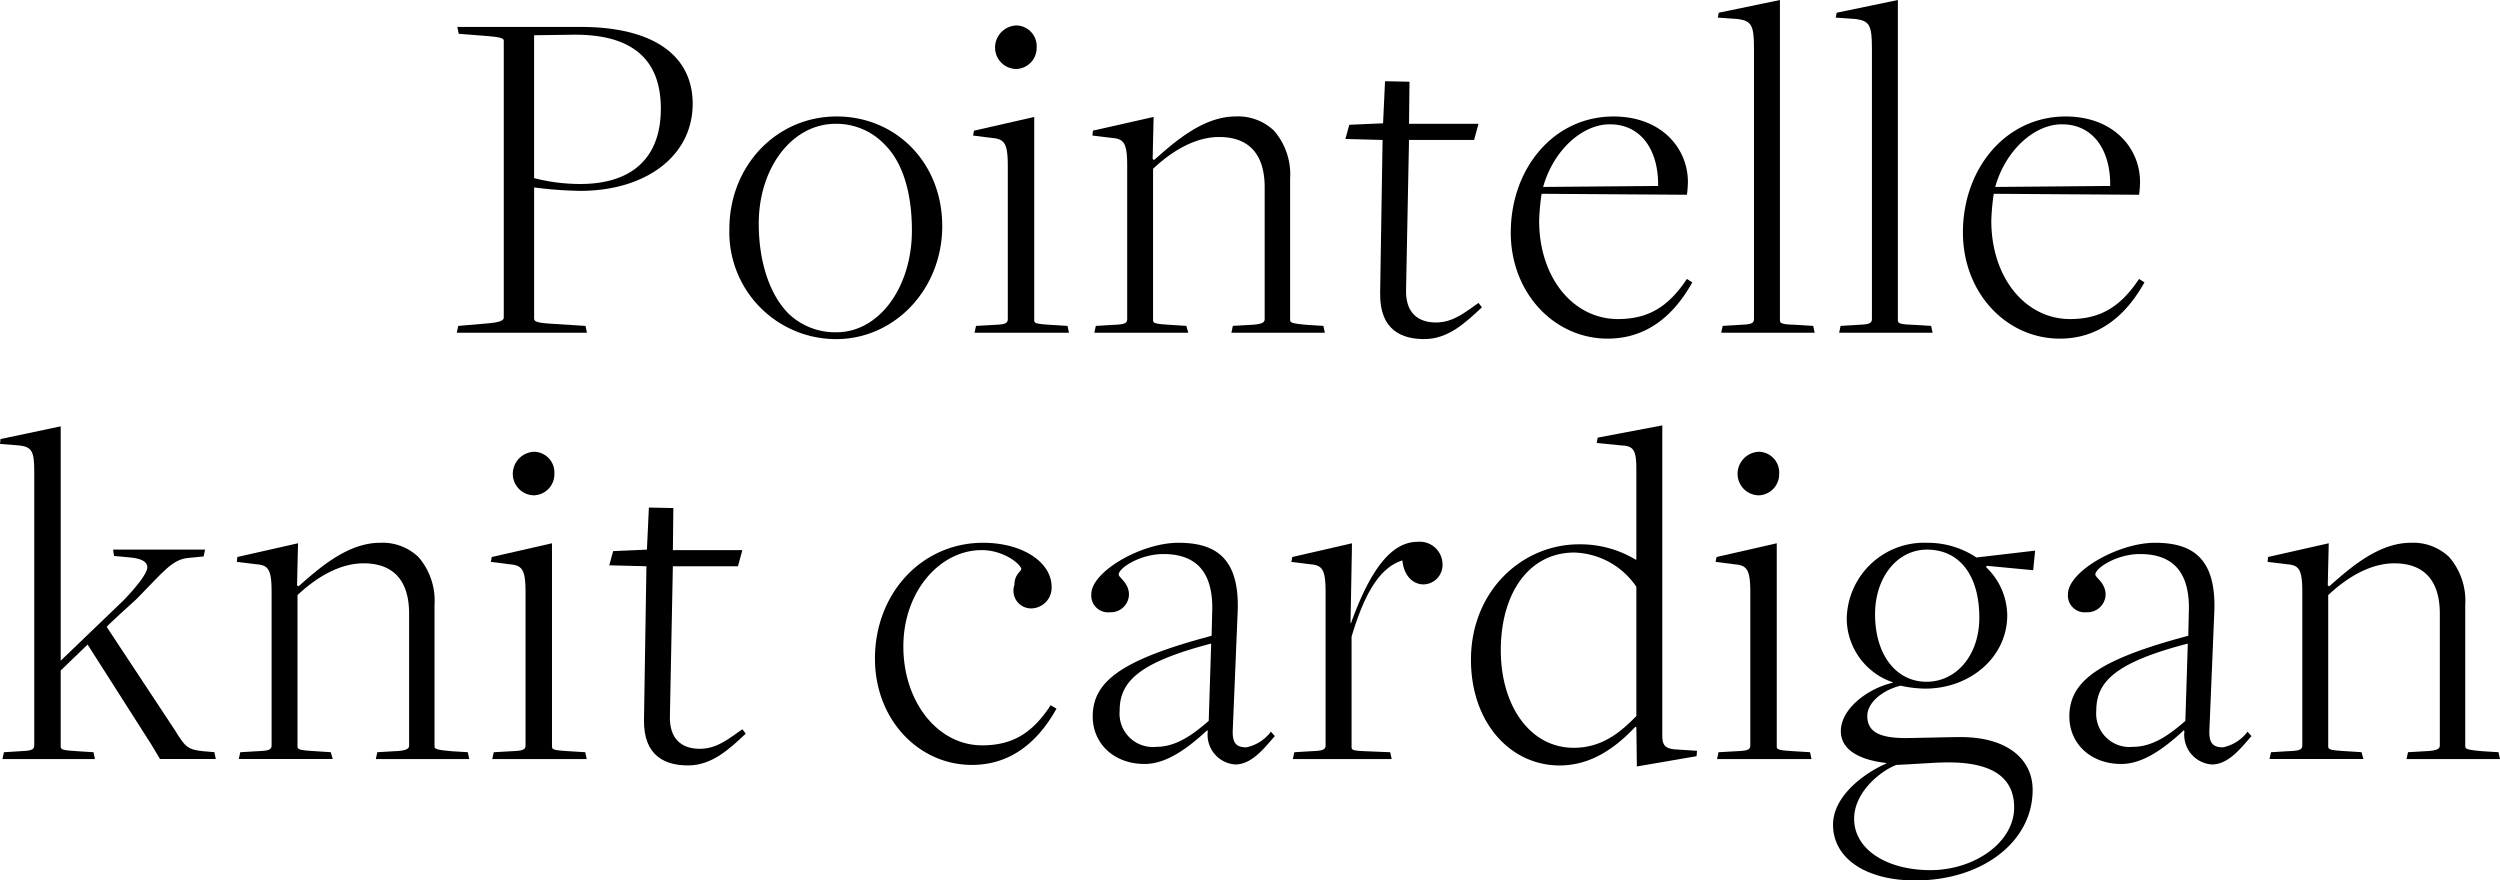
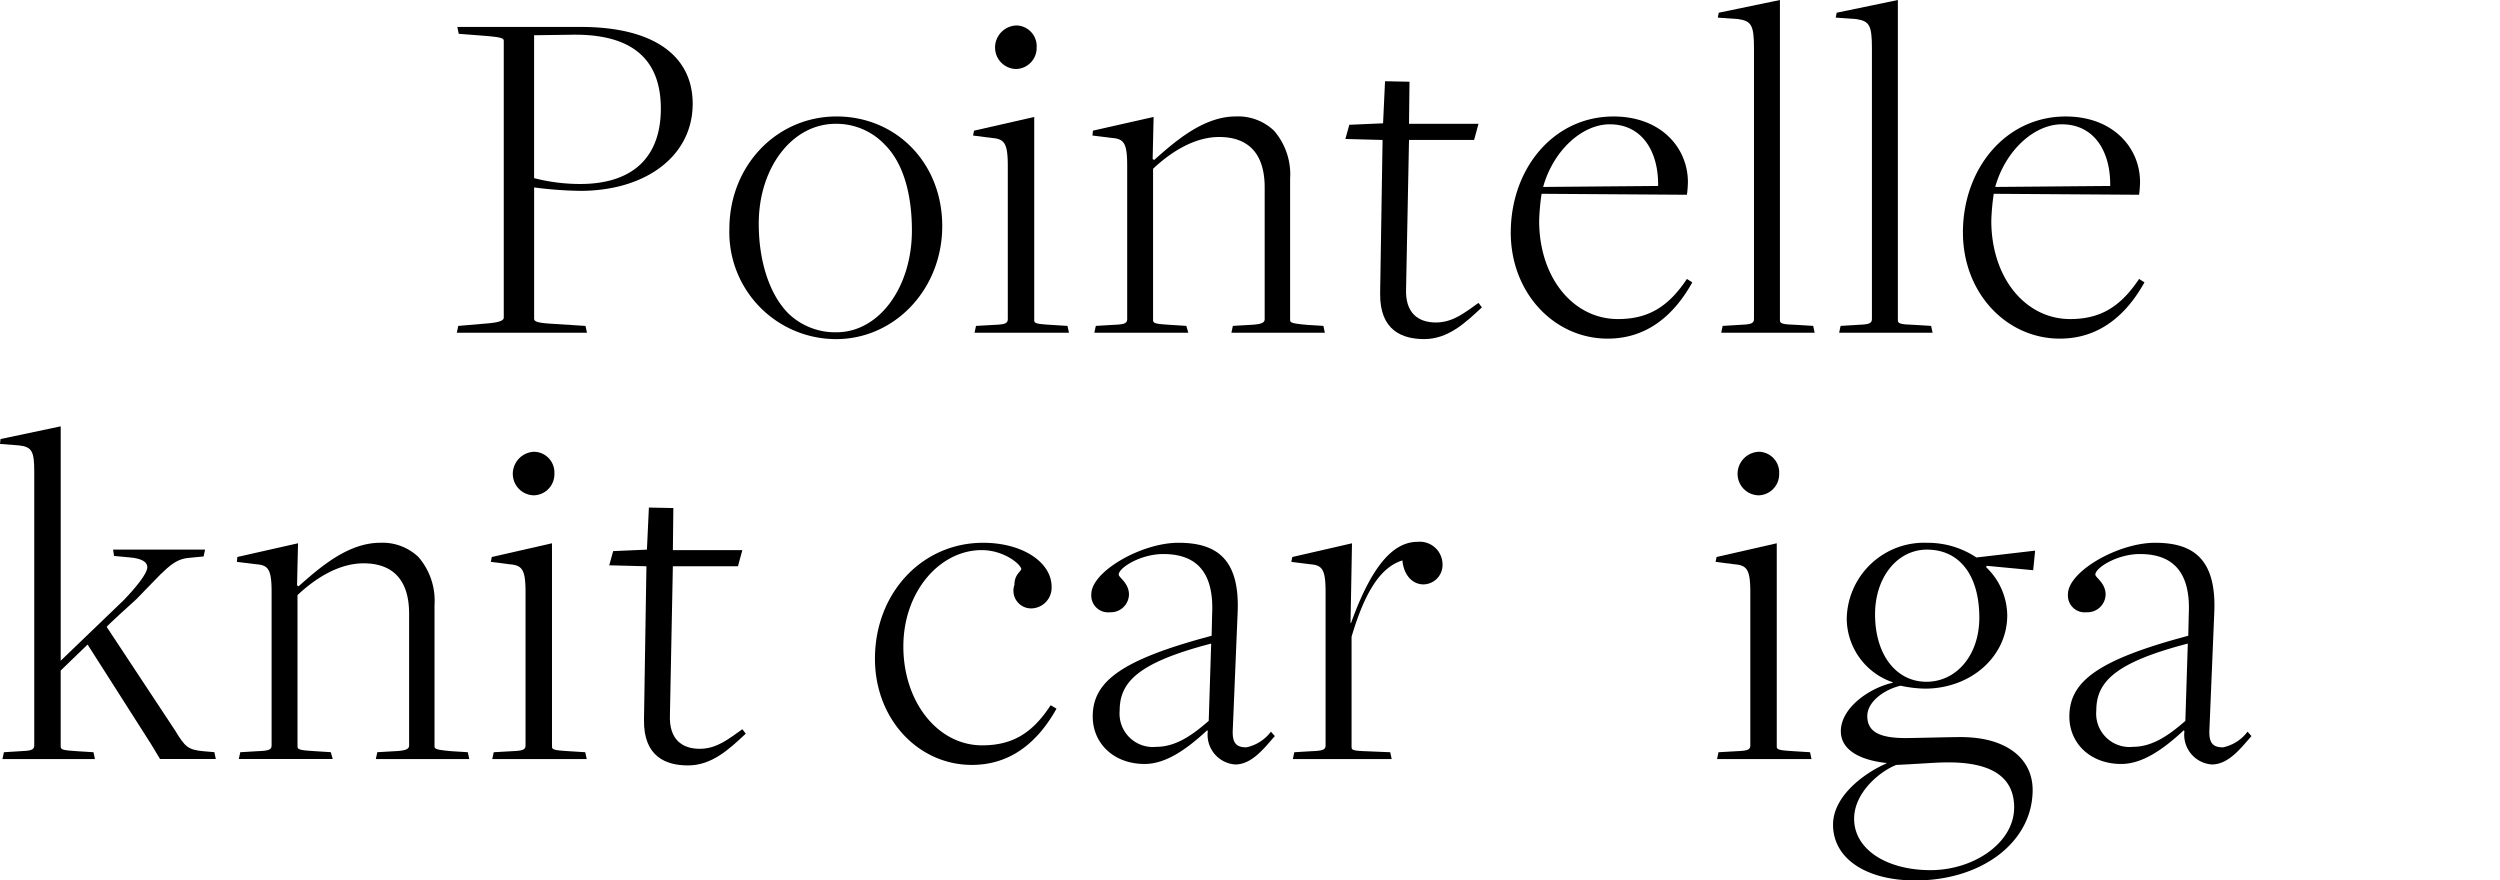
<svg xmlns="http://www.w3.org/2000/svg" height="83.122" viewBox="0 0 236.03 83.122" width="236.03">
  <path d="m93.789 46.978 2.679-.231c1.2-.092 1.617-.277 1.617-.554v-26.103c0-.277-.185-.37-1.894-.508l-2.356-.182-.135-.65h11.642c6.976 0 10.579 2.772 10.579 7.253 0 4.943-4.435 8.224-10.626 8.224a37.232 37.232 0 0 1 -4.343-.323v12.381c0 .277.231.416 1.94.508l2.91.185.139.647h-12.291zm19.126-20.513c0-4.481-2.495-7.115-8.547-6.976l-3.419.046v13.49a17.463 17.463 0 0 0 4.343.554c4.989.001 7.623-2.54 7.623-7.114z" transform="translate(-50.524 -16.208)" />
  <path d="m149.35 47.676c0-6.006 4.482-10.626 10.118-10.626s9.979 4.389 9.979 10.349-4.481 10.672-10.026 10.672a10.084 10.084 0 0 1 -10.071-10.395zm17.233.139c0-3.373-.785-6.329-2.541-8.085a6.282 6.282 0 0 0 -4.666-1.987c-4.112 0-7.254 4.158-7.254 9.425 0 3.557 1.016 6.7 2.818 8.5a6.353 6.353 0 0 0 4.528 1.756c4.02-0 7.115-4.25 7.115-9.609z" transform="translate(-80.488 -26.054)" />
  <path d="m199.427 46.817 1.617-.092c1.016-.046 1.386-.092 1.386-.554v-14.415c0-2.125-.277-2.587-1.478-2.68l-1.8-.231.092-.462 5.682-1.294v19.173c0 .323.185.37 1.663.462l1.478.092.139.647h-8.916l.139-.647zm1.8-26.242a2.09 2.09 0 0 1 2.033-2.125 1.958 1.958 0 0 1 1.894 2.079 1.991 1.991 0 0 1 -1.94 2.033 2.023 2.023 0 0 1 -1.985-1.987z" transform="translate(-107.282 -16.047)" />
  <path d="m223.873 56.824 1.525-.092c1.063-.046 1.432-.092 1.432-.554v-14.462c0-2.079-.277-2.541-1.386-2.633l-1.894-.231.046-.462 5.729-1.294-.092 3.973.139.092c1.94-1.709 4.62-4.112 7.715-4.112a4.915 4.915 0 0 1 3.6 1.34 6.29 6.29 0 0 1 1.525 4.528v13.306c0 .277.046.37 1.663.508l1.478.092.139.647h-8.824l.139-.647 1.571-.092c1.2-.046 1.432-.231 1.432-.554v-12.428c0-3.326-1.663-4.759-4.3-4.759-2.31 0-4.528 1.386-6.237 3v14.279c0 .323.231.37 1.709.462l1.432.092.185.647h-8.87l.139-.647z" transform="translate(-120.41 -26.055)" />
  <path d="m278.52 49.9.231-14.507-3.511-.093.37-1.34 3.188-.139.185-3.973 2.31.046-.046 3.973h6.56l-.416 1.525h-6.144s-.277 14-.277 14.045c-.092 2.31 1.155 3.188 2.818 3.188s2.818-1.016 4.019-1.848l.323.416c-1.617 1.525-3.234 3-5.451 3-2.033 0-4.2-.785-4.158-4.3z" transform="translate(-148.219 -22.179)" />
  <path d="m309.04 48c0-6.006 4.019-10.949 9.7-10.949 4.481 0 7.022 2.957 7.022 6.191a9.754 9.754 0 0 1 -.092 1.2l-13.721-.092a21.621 21.621 0 0 0 -.231 2.541c0 5.405 3.234 9.286 7.438 9.286 2.864 0 4.759-1.155 6.514-3.788l.508.323c-1.8 3.234-4.389 5.313-7.993 5.313-5.036 0-9.148-4.3-9.148-10.025zm13.911-4.389c.046-3.28-1.525-5.821-4.574-5.821-2.587 0-5.313 2.449-6.283 5.914z" transform="translate(-166.404 -26.054)" />
  <path d="m351.8 44.019 1.525-.092c1.063-.046 1.432-.092 1.432-.554v-25.549c0-2.171-.231-2.587-1.478-2.772l-1.94-.139.092-.462 5.775-1.2v30.214c0 .323.139.416 1.663.462l1.478.092.139.647h-8.825z" transform="translate(-189.16 -13.25)" />
  <path d="m375.9 44.019 1.525-.092c1.063-.046 1.432-.092 1.432-.554v-25.549c0-2.171-.231-2.587-1.478-2.772l-1.94-.139.092-.462 5.775-1.2v30.214c0 .323.139.416 1.663.462l1.478.092.139.647h-8.824z" transform="translate(-202.125 -13.25)" />
  <path d="m401.44 48c0-6.006 4.019-10.949 9.7-10.949 4.481 0 7.022 2.957 7.022 6.191a9.761 9.761 0 0 1 -.092 1.2l-13.72-.092a21.614 21.614 0 0 0 -.231 2.541c0 5.405 3.234 9.286 7.438 9.286 2.864 0 4.758-1.155 6.514-3.788l.508.323c-1.8 3.234-4.389 5.313-7.992 5.313-5.035 0-9.147-4.3-9.147-10.025zm13.905-4.389c.046-3.28-1.525-5.821-4.574-5.821-2.587 0-5.313 2.449-6.283 5.914z" transform="translate(-216.116 -26.054)" />
  <path d="m.67 131.139 1.478-.092c1.016-.046 1.386-.092 1.386-.554v-25.78c0-1.94-.185-2.4-1.432-2.541l-1.8-.139.046-.462 5.683-1.2v22.129l5.96-5.729c1.109-1.155 2.218-2.495 2.218-3.1 0-.508-.554-.832-1.663-.924l-1.478-.139-.092-.6h8.686l-.139.647-1.432.139c-1.525.139-2.31 1.247-4.9 3.881 0 0-2.864 2.587-2.818 2.633l6.468 9.794c.924 1.525 1.2 1.8 2.633 1.94l1.063.092.139.647h-5.268l-.832-1.386-6.006-9.42-2.541 2.449v7.161c0 .323.185.37 1.617.462l1.478.092.139.647h-8.732z" transform="translate(-.3 -60.12)" />
  <path d="m49.023 143.944 1.525-.092c1.063-.046 1.432-.092 1.432-.554v-14.462c0-2.079-.277-2.541-1.386-2.633l-1.894-.231.046-.462 5.729-1.294-.092 3.973.139.092c1.94-1.709 4.62-4.112 7.715-4.112a4.915 4.915 0 0 1 3.6 1.34 6.29 6.29 0 0 1 1.525 4.528v13.306c0 .277.046.37 1.663.508l1.478.092.139.647h-8.821l.139-.647 1.571-.092c1.2-.046 1.432-.231 1.432-.554v-12.428c0-3.326-1.663-4.759-4.3-4.759-2.31 0-4.528 1.386-6.237 3v14.276c0 .323.231.37 1.709.462l1.432.092.185.647h-8.87z" transform="translate(-26.338 -72.925)" />
  <path d="m100.877 133.937 1.617-.092c1.016-.046 1.386-.092 1.386-.554v-14.415c0-2.125-.277-2.587-1.478-2.68l-1.8-.231.092-.462 5.683-1.294v19.173c0 .323.185.37 1.663.462l1.478.092.139.647h-8.917zm1.8-26.242a2.09 2.09 0 0 1 2.033-2.125 1.958 1.958 0 0 1 1.894 2.079 1.991 1.991 0 0 1 -1.94 2.033 2.023 2.023 0 0 1 -1.985-1.982z" transform="translate(-54.263 -62.918)" />
  <path d="m128.08 137.021.231-14.507-3.511-.092.37-1.34 3.188-.139.185-3.973 2.31.046-.046 3.973h6.56l-.416 1.525h-6.145s-.277 14-.277 14.045c-.092 2.31 1.155 3.188 2.818 3.188s2.818-1.016 4.019-1.848l.323.416c-1.617 1.525-3.234 3-5.452 3-2.032.002-4.203-.783-4.157-4.294z" transform="translate(-67.28 -69.051)" />
  <path d="m179.1 135.119c0-6.191 4.435-10.949 10.21-10.949 3.742 0 6.468 1.848 6.468 4.158a1.955 1.955 0 0 1 -1.8 2.033 1.669 1.669 0 0 1 -1.709-2.218c0-1.016.647-1.247.647-1.525-.185-.554-1.756-1.756-3.742-1.756-3.927 0-7.392 3.881-7.392 9.1s3.234 9.332 7.438 9.332c2.864 0 4.759-1.155 6.468-3.788l.554.323c-1.8 3.234-4.389 5.313-7.993 5.313-5.036 0-9.148-4.3-9.148-10.025z" transform="translate(-96.494 -72.925)" />
  <path d="m234.3 141.957-.046-.092c-1.894 1.756-3.881 3.188-5.914 3.188-2.911 0-4.9-1.94-4.9-4.481 0-3.326 2.726-5.359 11.227-7.623l.046-2.033c.231-4.62-2.125-5.683-4.62-5.683-2.125 0-4.2 1.294-4.2 1.94 0 .277.97.785.97 1.894a1.72 1.72 0 0 1 -1.8 1.663 1.588 1.588 0 0 1 -1.756-1.709c0-2.125 4.712-4.851 8.224-4.851s5.821 1.432 5.59 6.607l-.462 11.134c-.046 1.294.462 1.571 1.294 1.571a3.9 3.9 0 0 0 2.31-1.478l.37.416c-1.016 1.155-2.171 2.68-3.742 2.68a2.808 2.808 0 0 1 -2.587-3.142zm.092-.97.231-7.3c-6.93 1.8-8.639 3.65-8.639 6.329a3.148 3.148 0 0 0 3.465 3.419c1.936.001 3.551-1.247 4.939-2.448z" transform="translate(-120.274 -72.925)" />
  <path d="m264.467 143.836 1.525-.092c1.063-.046 1.432-.092 1.432-.554v-14.461c0-2.079-.277-2.541-1.386-2.633l-1.848-.231.092-.462 5.636-1.294-.139 7.531h.046c1.8-4.99 3.788-7.669 6.283-7.669a2.147 2.147 0 0 1 2.356 2.079 1.836 1.836 0 0 1 -1.8 1.94c-.97 0-1.848-.785-1.987-2.264-2.079.647-3.557 3-4.8 7.207v10.349c0 .323 0 .416 1.432.462l2.217.092.139.647h-9.332l.139-.647z" transform="translate(-142.273 -72.816)" />
-   <path d="m316.515 128.676-.092-.046c-1.709 1.8-4.019 3.65-7.161 3.65-4.62 0-8.362-4.019-8.362-9.979 0-6.468 4.8-10.9 10.21-10.9a10.155 10.155 0 0 1 5.313 1.432s.092.046.092 0v-8.455c0-1.756-.185-2.264-1.386-2.31l-2.356-.231.092-.508 6.1-1.155v29.245c0 .785.139 1.247 1.155 1.34l2.125.139-.046.508-5.636.97-.046-3.7zm0-1.063v-12.2a7.335 7.335 0 0 0 -5.867-3.234c-4.2 0-6.93 3.742-6.93 9.24 0 5.174 2.726 9.194 6.884 9.194 2.633.003 4.389-1.429 5.913-3z" transform="translate(-162.024 -60.012)" />
  <path d="m351.167 133.937 1.617-.092c1.017-.046 1.386-.092 1.386-.554v-14.415c0-2.125-.277-2.587-1.478-2.68l-1.8-.231.092-.462 5.683-1.294v19.173c0 .323.185.37 1.663.462l1.478.092.139.647h-8.917zm1.8-26.242a2.09 2.09 0 0 1 2.033-2.125 1.958 1.958 0 0 1 1.894 2.079 1.991 1.991 0 0 1 -1.94 2.033 2.023 2.023 0 0 1 -1.985-1.982z" transform="translate(-188.919 -62.918)" />
  <path d="m374.89 150.781c0-2.68 2.911-4.851 5.036-5.775v-.046c-2.541-.277-4.3-1.247-4.3-3 0-2.171 2.633-4.066 4.9-4.574v-.046a6.39 6.39 0 0 1 -4.343-6.006 7.307 7.307 0 0 1 7.623-7.161 8.276 8.276 0 0 1 4.62 1.386l5.544-.647-.185 1.848-4.389-.416-.046.139a6.362 6.362 0 0 1 1.987 4.528c0 3.927-3.465 6.93-7.761 6.93a11.577 11.577 0 0 1 -2.31-.277c-1.571.37-3.142 1.525-3.142 2.864 0 1.432 1.063 2.079 3.6 2.079.924 0 4.066-.092 5.22-.092 4.389 0 6.791 2.079 6.791 4.99 0 4.9-4.758 8.547-11.088 8.547-4.662-.004-7.757-2.083-7.757-5.271zm17.1-1.617c0-2.541-1.663-4.112-5.636-4.25-1.478-.046-2.541.092-5.5.231-1.525.6-3.973 2.587-3.973 5.082 0 2.911 3.1 4.851 7.207 4.851s7.9-2.587 7.9-5.914zm-3.29-17.925c0-3.973-1.848-6.422-4.943-6.422-2.818 0-4.9 2.633-4.9 6.1 0 3.881 2.033 6.376 4.851 6.376s4.992-2.493 4.992-6.054z" transform="translate(-201.829 -72.926)" />
  <path d="m433.886 141.957-.046-.092c-1.894 1.756-3.881 3.188-5.914 3.188-2.911 0-4.9-1.94-4.9-4.481 0-3.326 2.726-5.359 11.227-7.623l.046-2.033c.231-4.62-2.125-5.683-4.62-5.683-2.125 0-4.2 1.294-4.2 1.94 0 .277.97.785.97 1.894a1.72 1.72 0 0 1 -1.8 1.663 1.588 1.588 0 0 1 -1.756-1.709c0-2.125 4.712-4.851 8.224-4.851s5.821 1.432 5.59 6.607l-.462 11.134c-.046 1.294.462 1.571 1.294 1.571a3.9 3.9 0 0 0 2.31-1.478l.37.416c-1.016 1.155-2.171 2.68-3.742 2.68a2.808 2.808 0 0 1 -2.587-3.142zm.092-.97.231-7.3c-6.93 1.8-8.639 3.65-8.639 6.329a3.148 3.148 0 0 0 3.465 3.419c1.94.001 3.557-1.247 4.943-2.448z" transform="translate(-227.654 -72.925)" />
-   <path d="m464.013 143.944 1.525-.092c1.063-.046 1.432-.092 1.432-.554v-14.462c0-2.079-.277-2.541-1.386-2.633l-1.894-.231.046-.462 5.729-1.294-.092 3.973.139.092c1.94-1.709 4.62-4.112 7.715-4.112a4.914 4.914 0 0 1 3.6 1.34 6.291 6.291 0 0 1 1.525 4.528v13.306c0 .277.046.37 1.663.508l1.478.092.139.647h-8.822l.139-.647 1.571-.092c1.2-.046 1.432-.231 1.432-.554v-12.428c0-3.326-1.663-4.759-4.3-4.759-2.31 0-4.527 1.386-6.237 3v14.276c0 .323.231.37 1.709.462l1.432.092.185.647h-8.87z" transform="translate(-249.604 -72.925)" />
</svg>